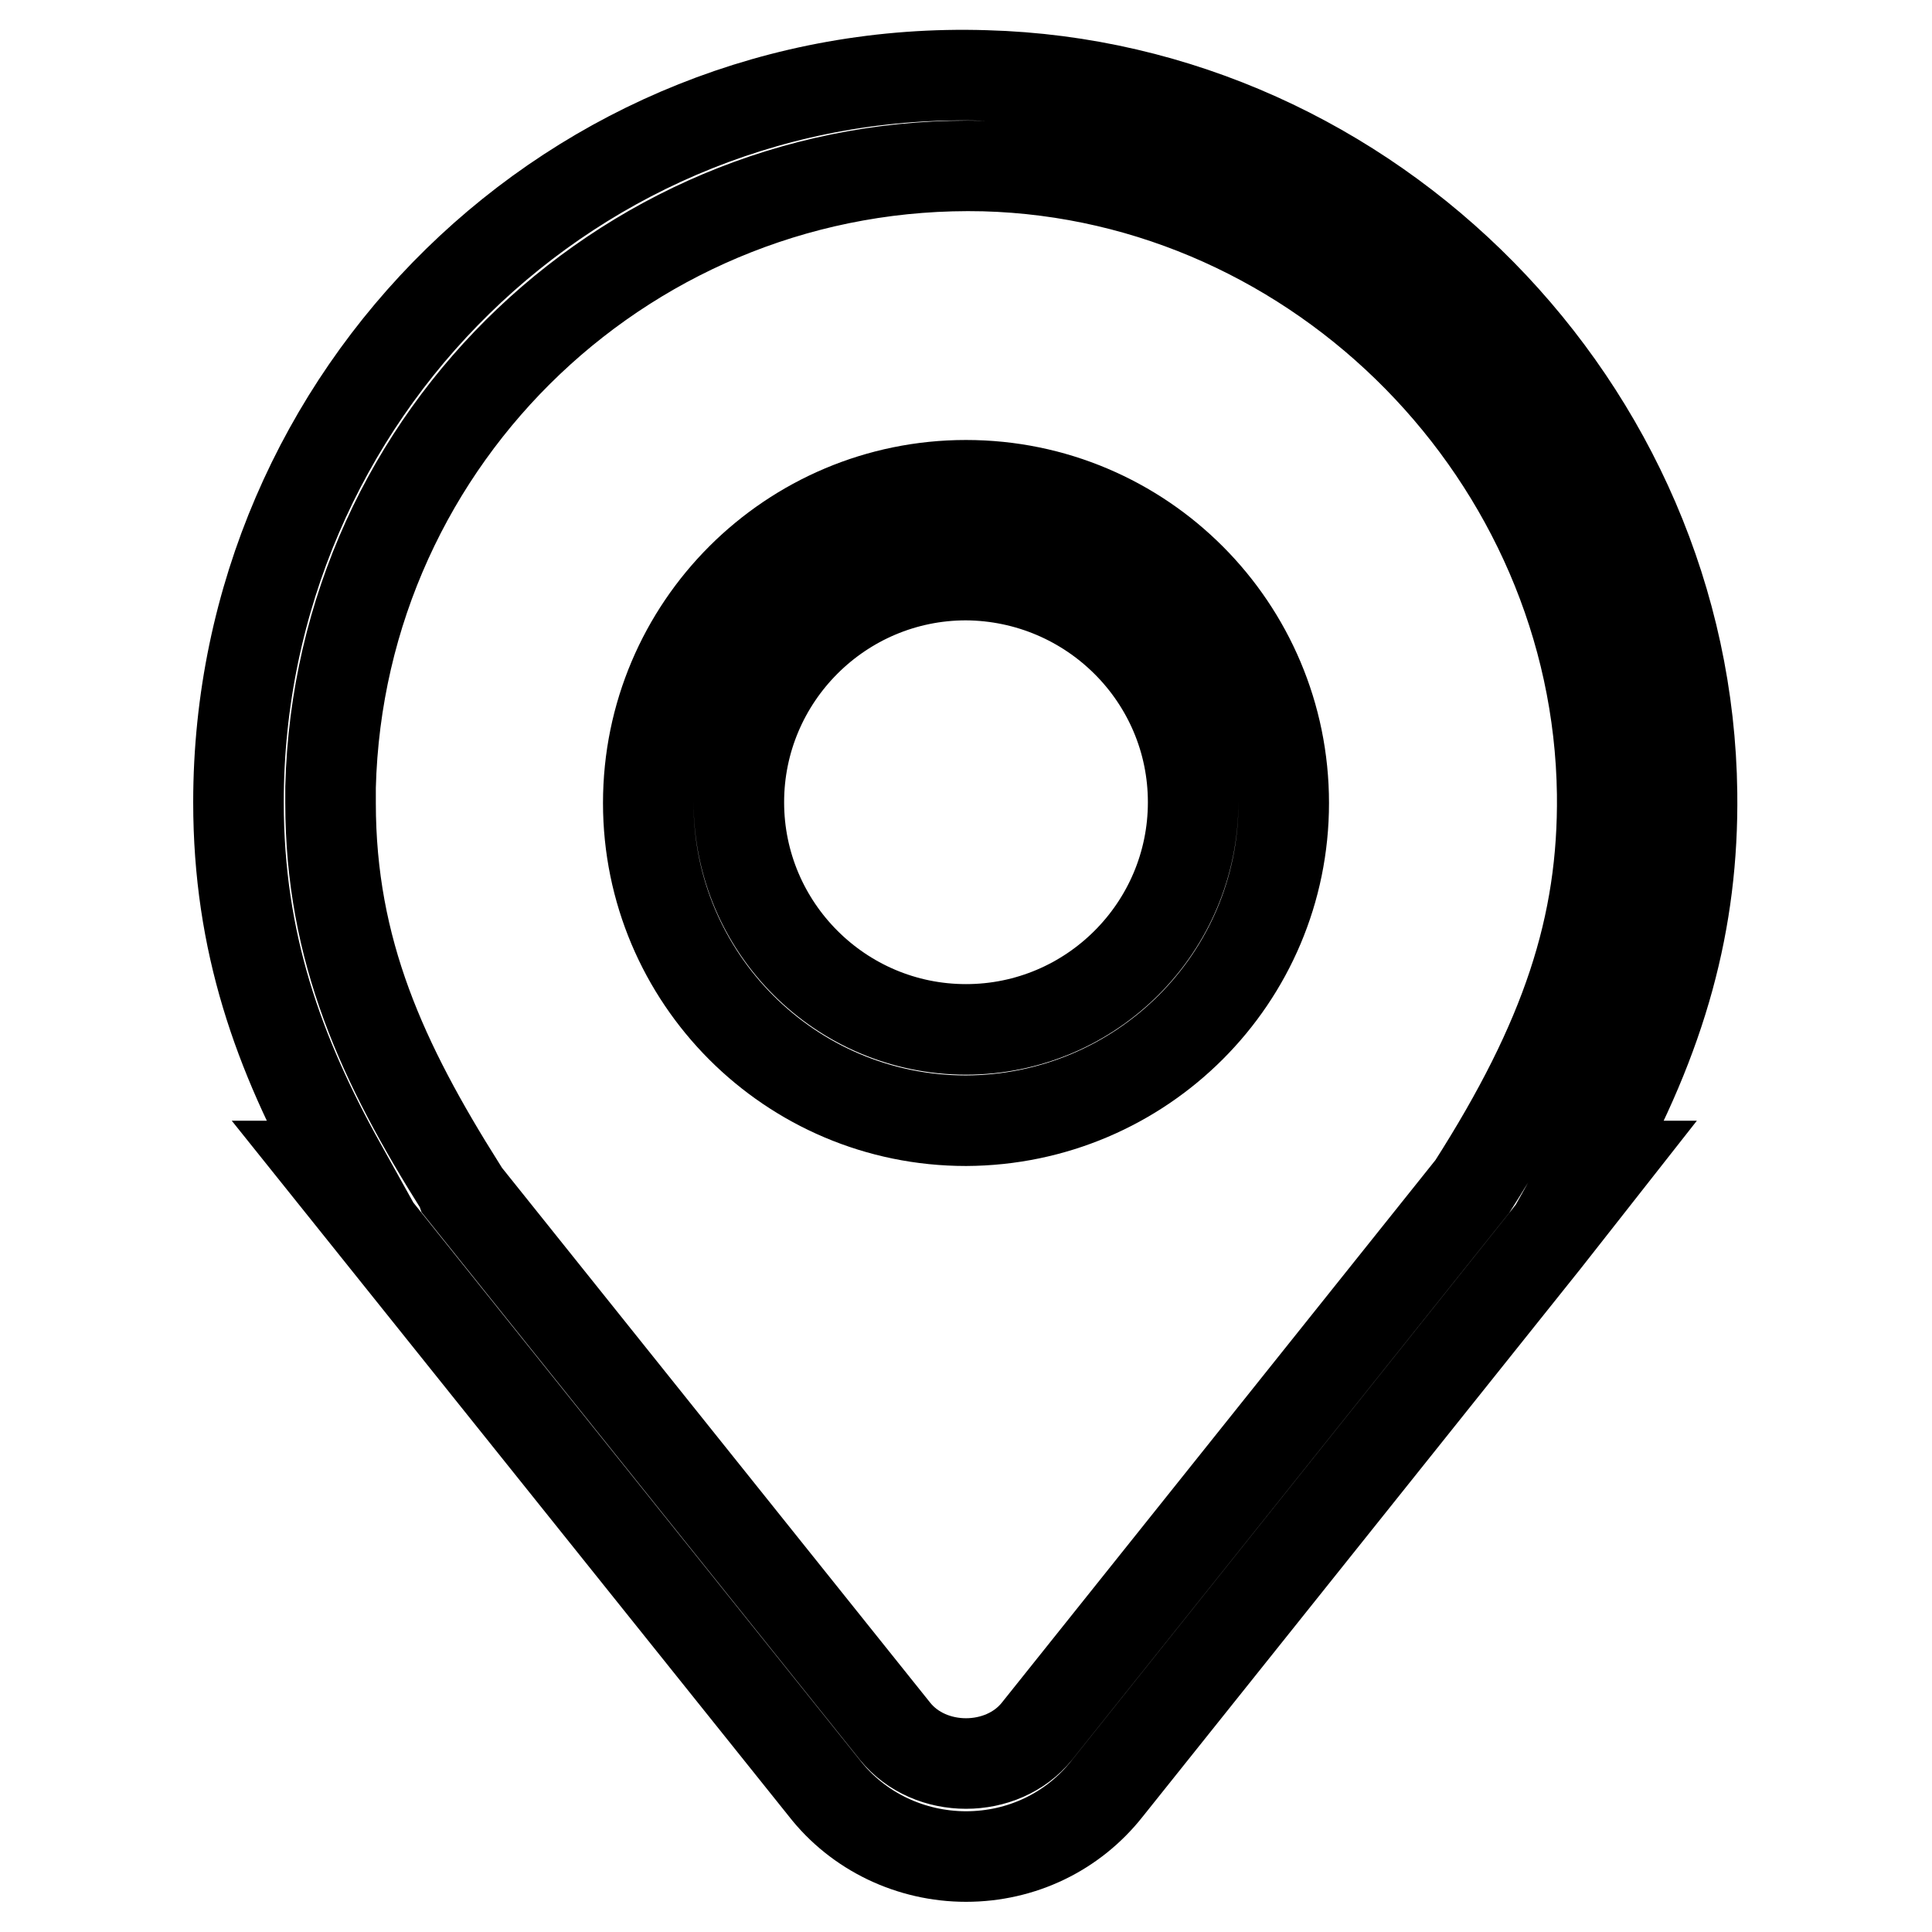
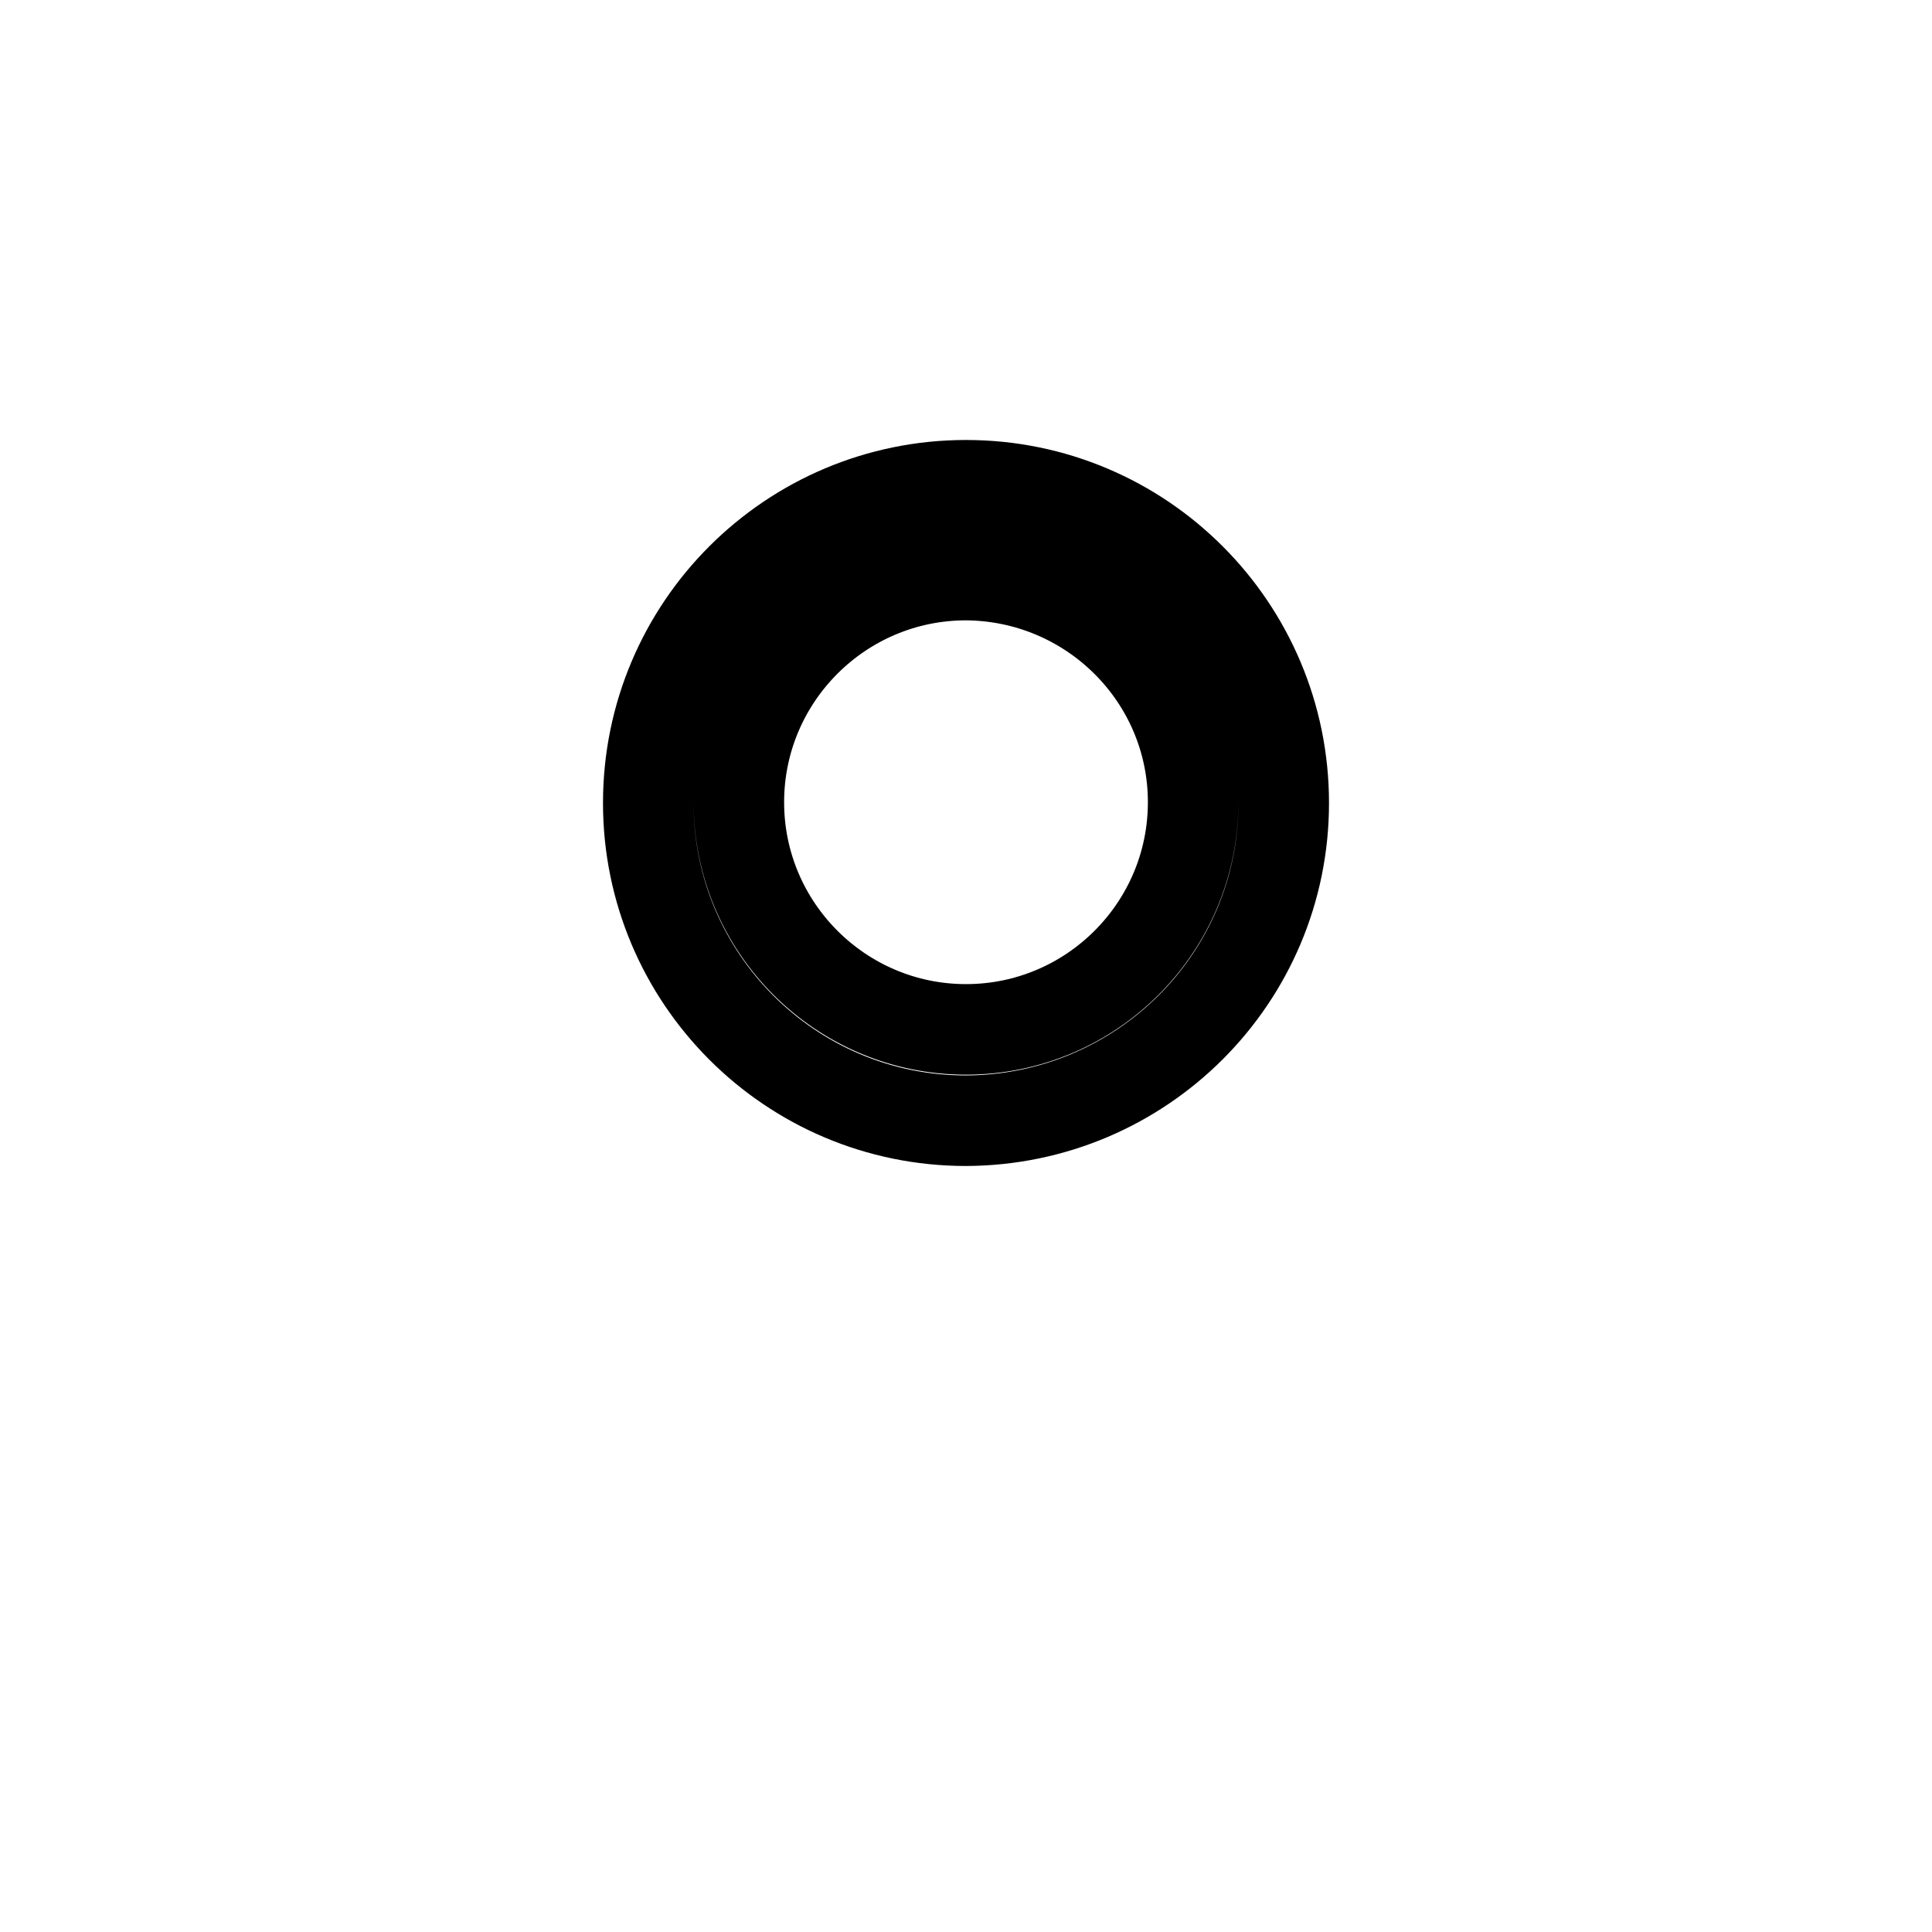
<svg xmlns="http://www.w3.org/2000/svg" version="1.1" x="0px" y="0px" viewBox="0 0 256 256" enable-background="new 0 0 256 256" xml:space="preserve">
  <g>
-     <path stroke-width="12" fill-opacity="0" stroke="#000000" d="M128,246c-7.3,0-14.3-3.3-18.8-9.1l-66-82.4h2c-8.3-14.9-13.6-29.6-13.6-48.2c0-54,44.5-98,99-96.3 c51,1.4,93,44.1,93.6,95.1c0.2,16.9-3.9,32.1-13.6,49.4h1.9l-7.7,9.8l-58.1,72.7C142.2,242.7,135.4,246,128,246z M61.2,157.7 l57.4,71.7c4.6,5.7,14.2,5.7,18.8,0l57.7-72.2c12.4-19.4,17.4-34.5,17.2-52c-0.6-44.6-37.3-82-81.9-83.2 C83.8,20.9,45,57.6,43.8,104.3c0,0.7,0,1.4,0,2.1c0,19.6,6.9,34.5,17.3,51L61.2,157.7L61.2,157.7z" />
    <path stroke-width="12" fill-opacity="0" stroke="#000000" d="M128,148.5c-23.3,0-42.1-18.9-42.1-42.1c0-23.3,18.9-42.1,42.1-42.1c23.3,0,42.1,18.9,42.1,42.1 C170.1,129.6,151.3,148.4,128,148.5z M128,76.2c-16.6,0-30.1,13.5-30.1,30.1c0,16.6,13.5,30.1,30.1,30.1 c16.6,0,30.1-13.5,30.1-30.1C158.1,89.7,144.6,76.3,128,76.2L128,76.2z" />
  </g>
</svg>